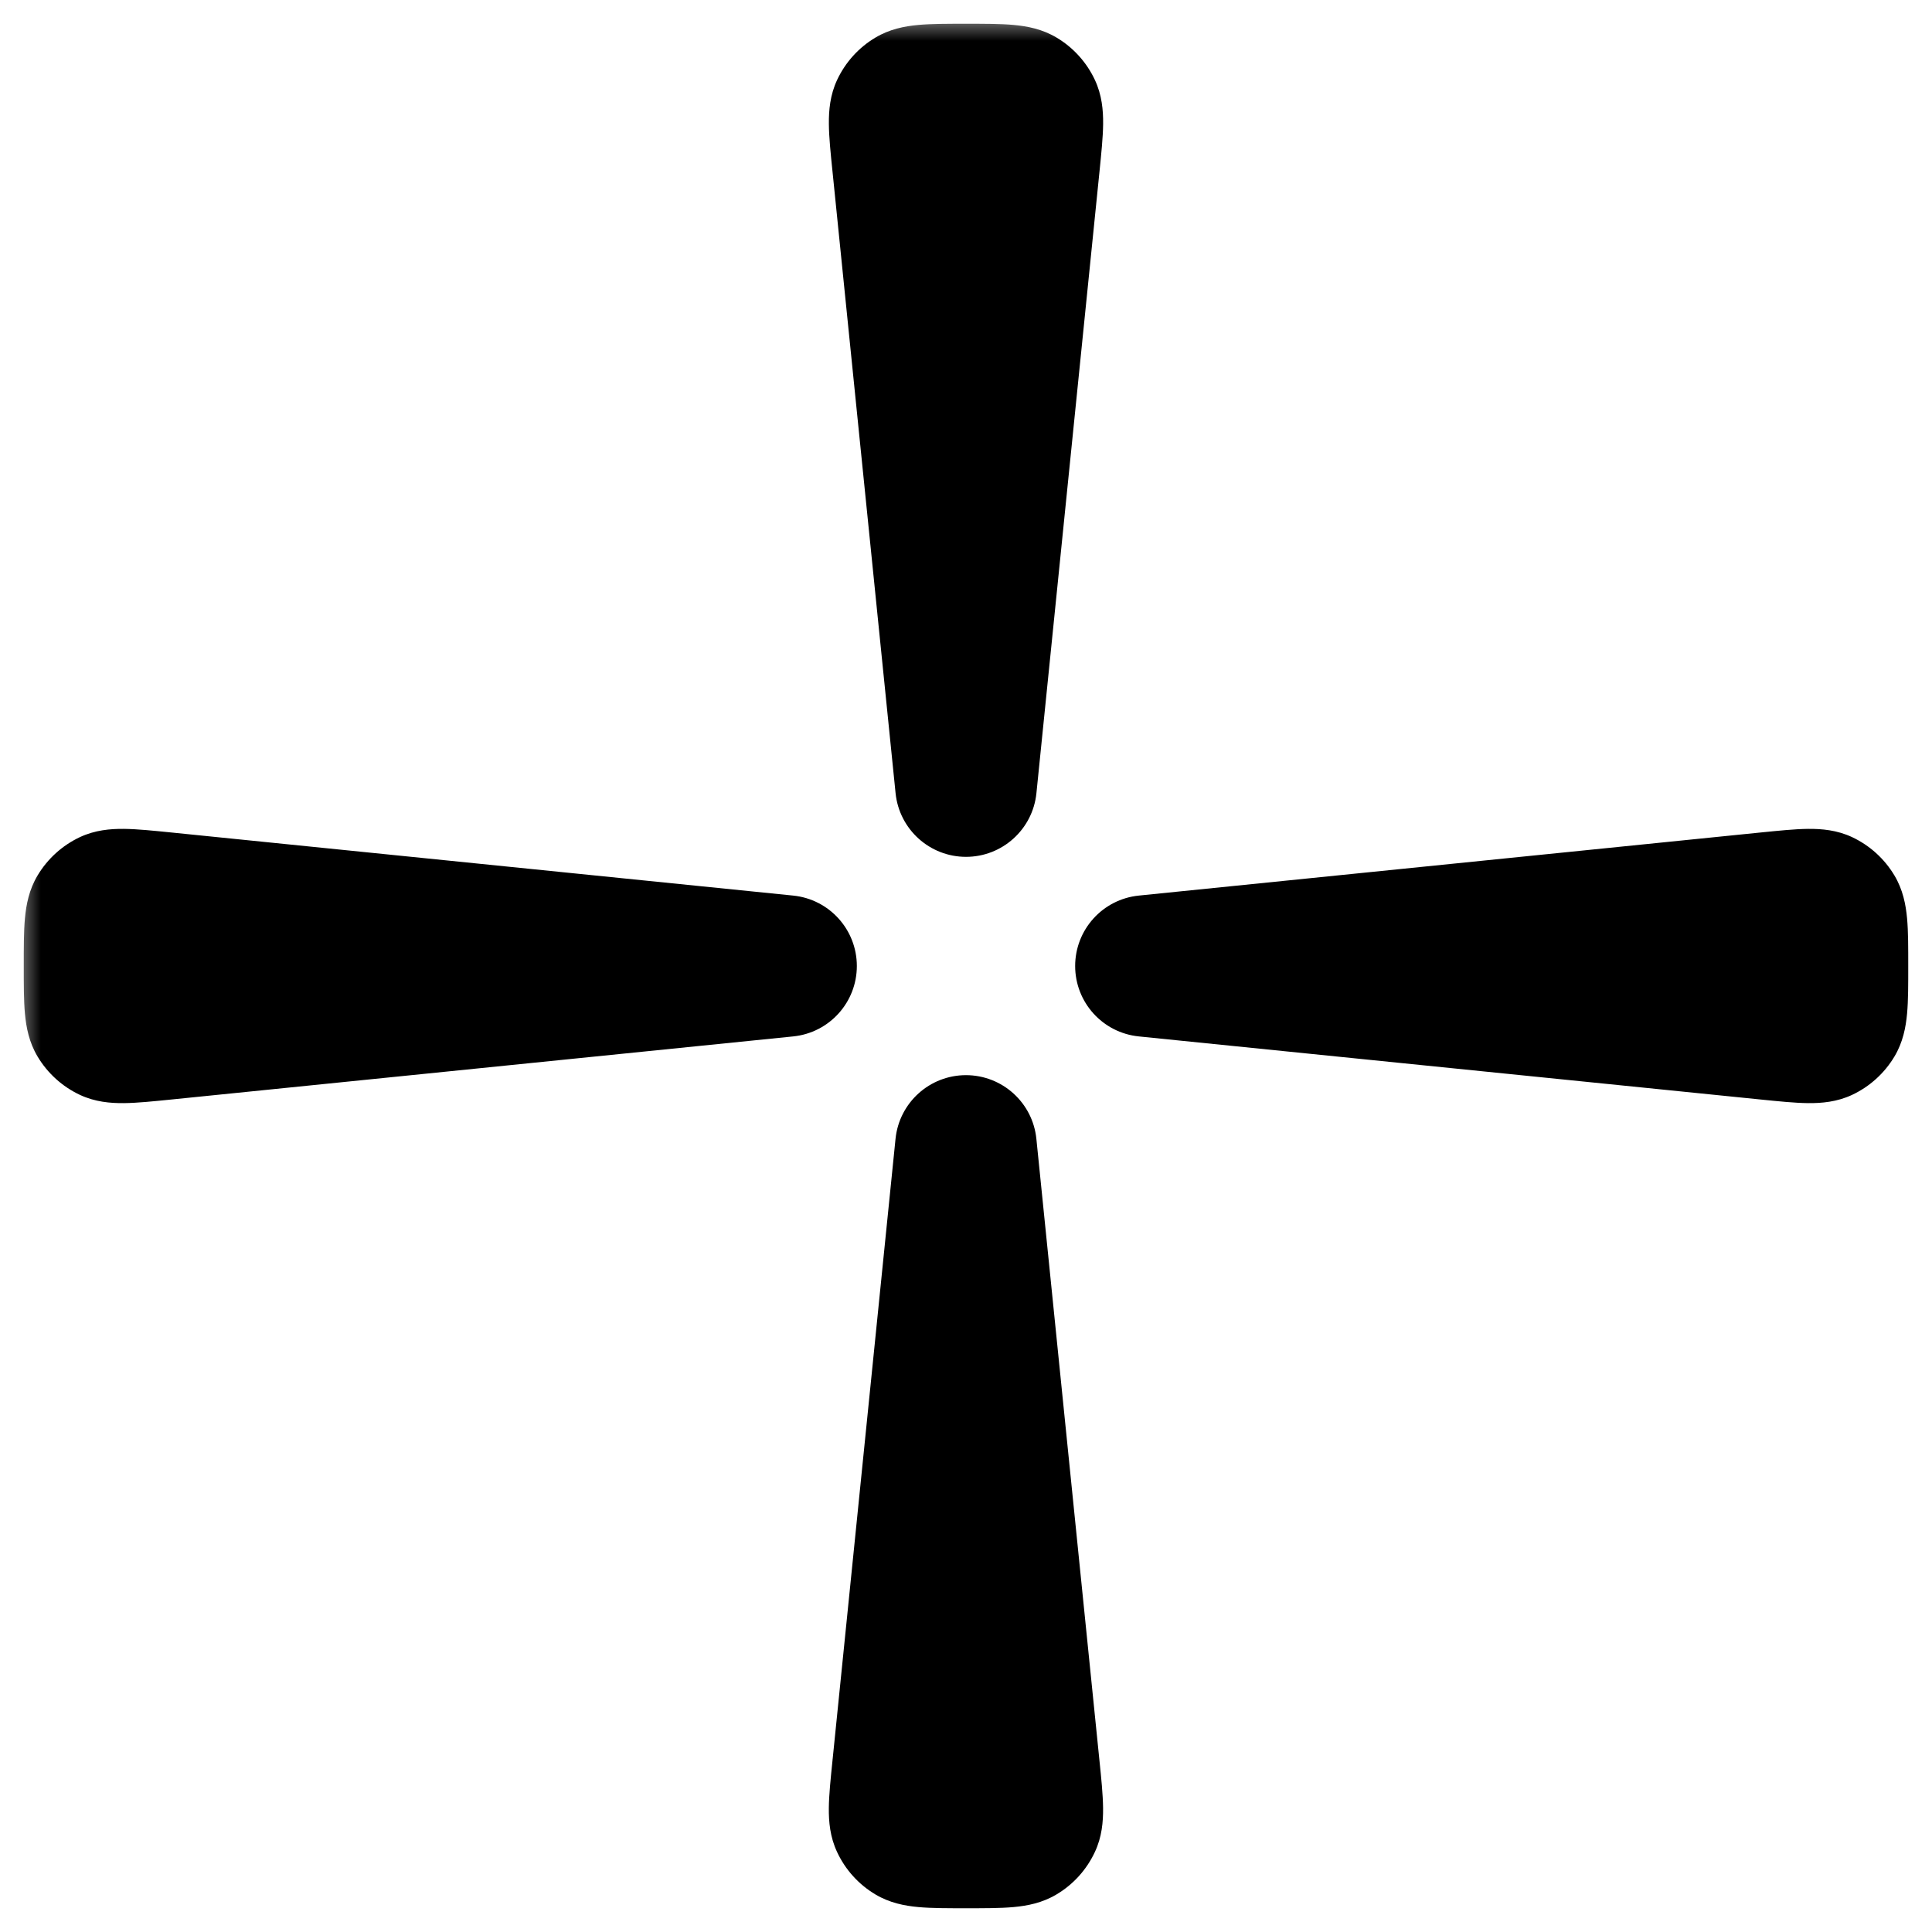
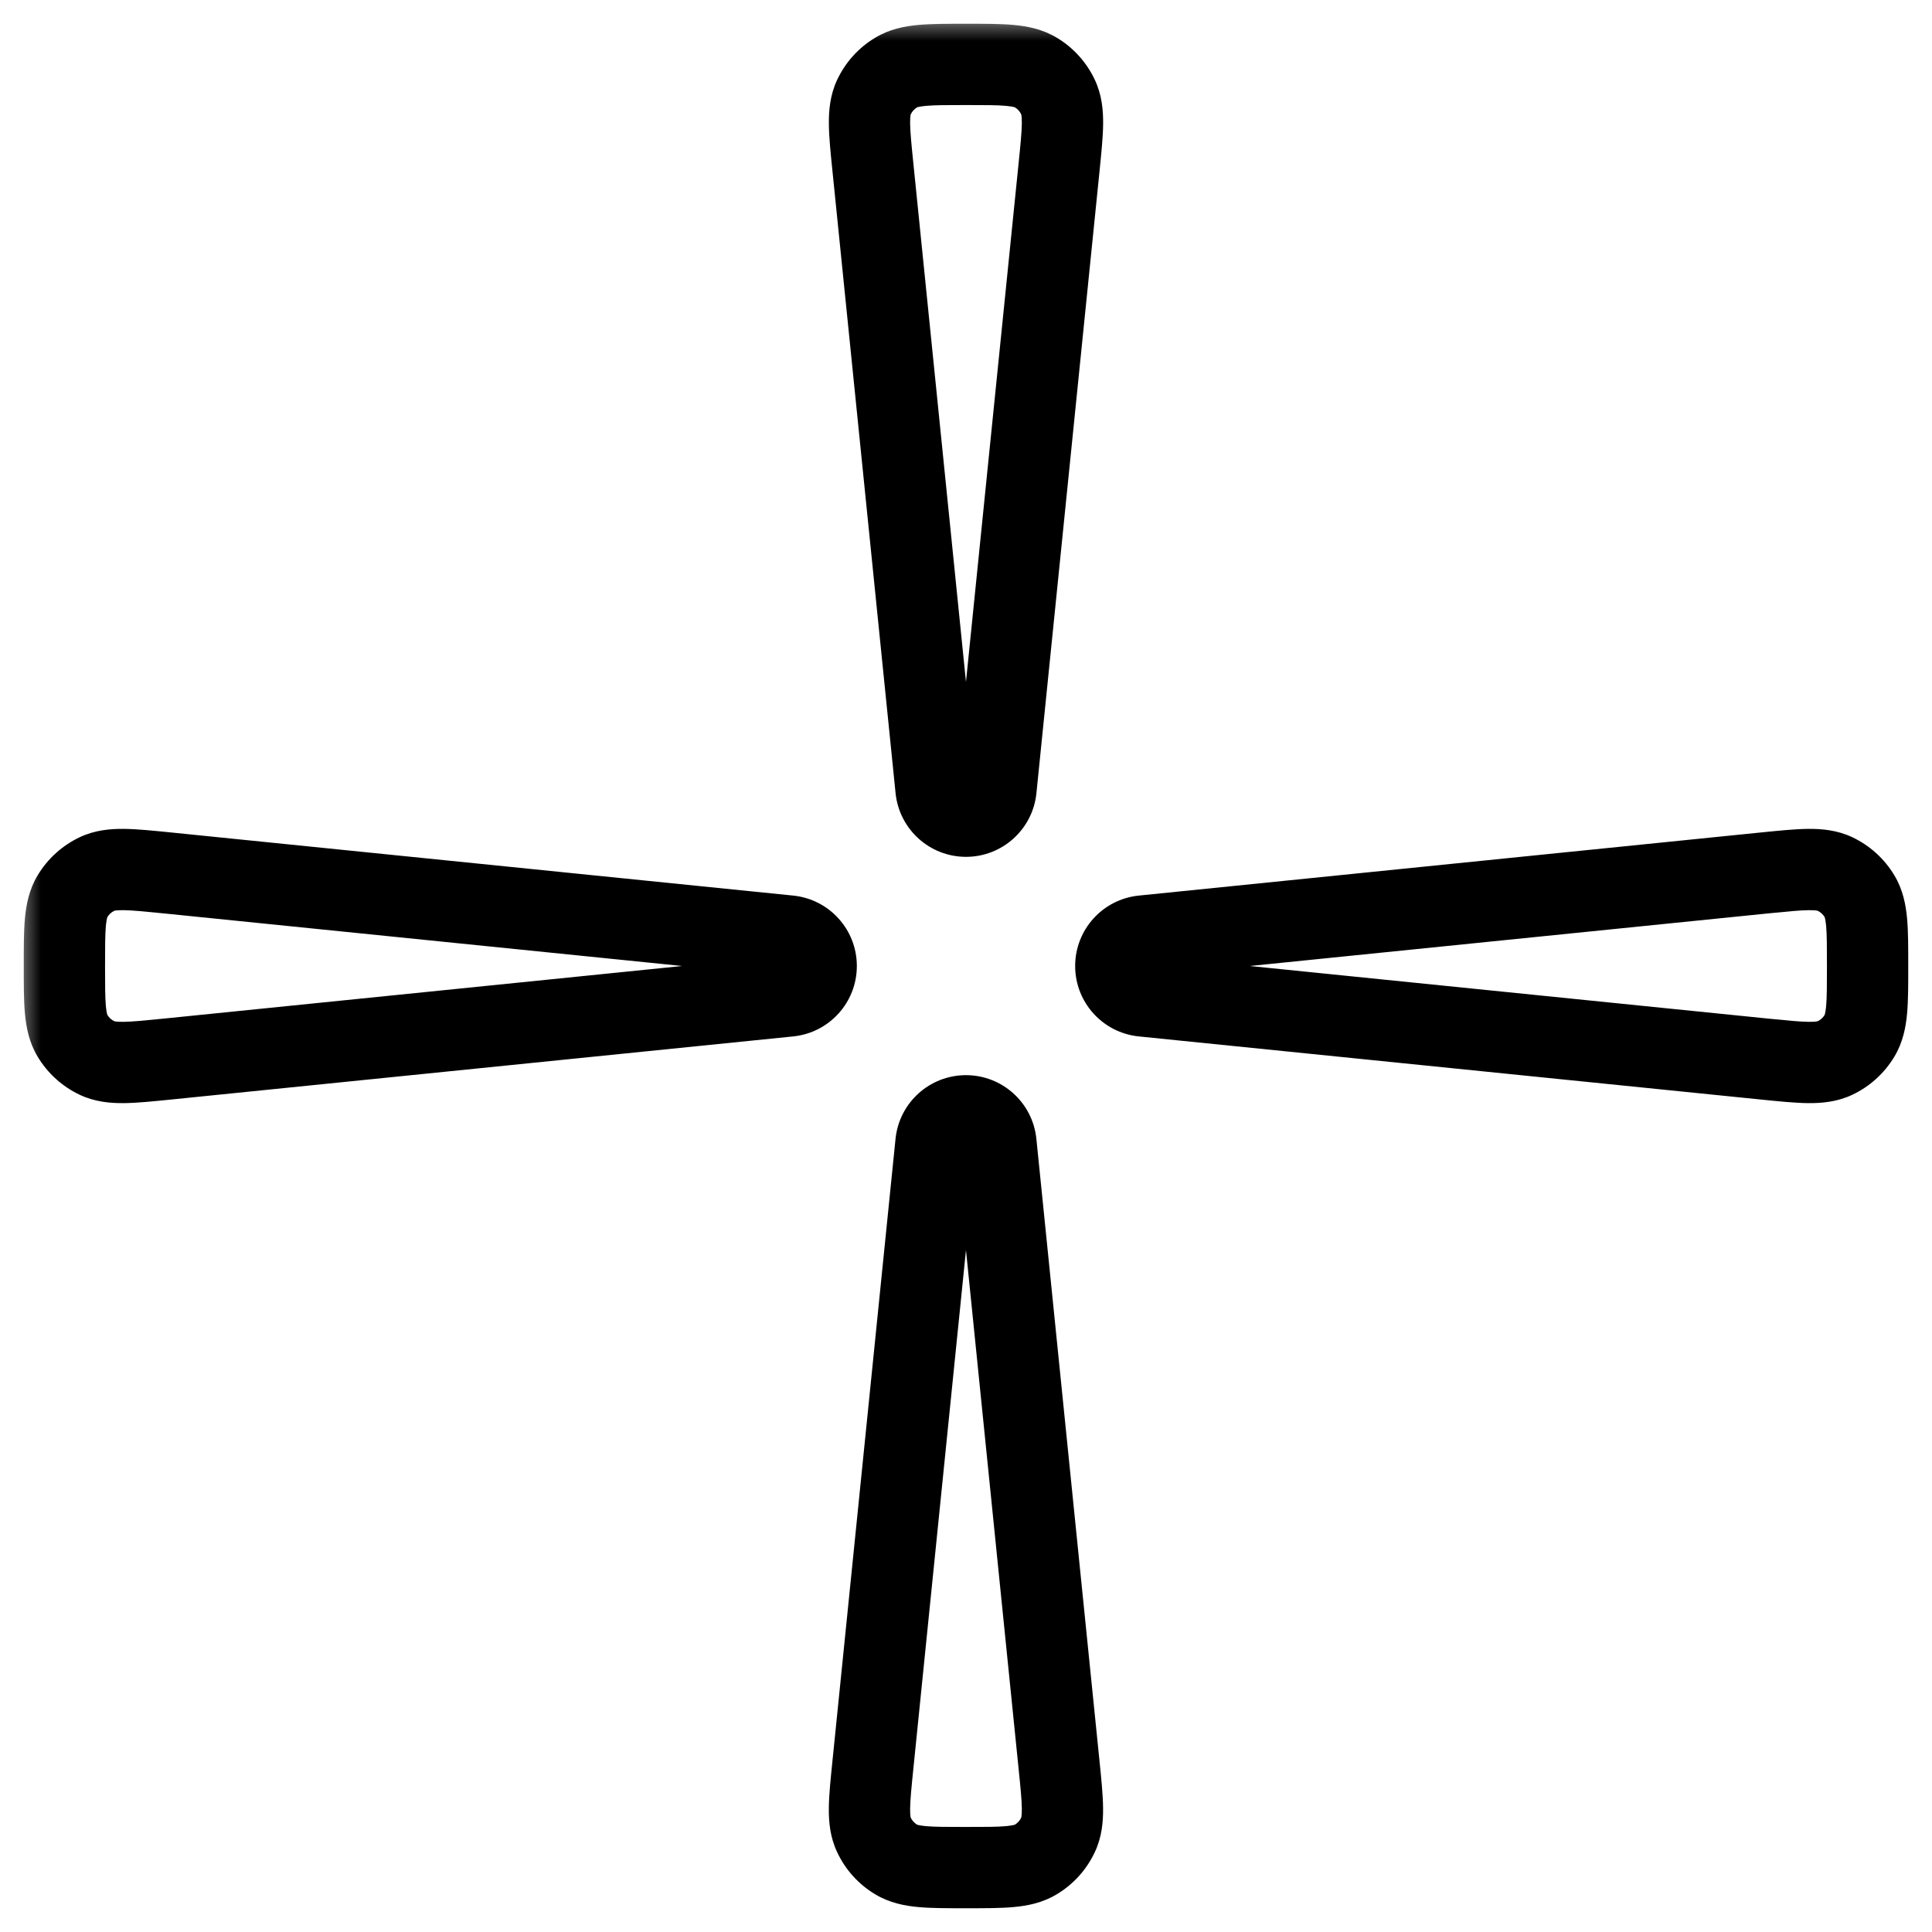
<svg xmlns="http://www.w3.org/2000/svg" width="40" height="40" viewBox="0 0 40 40" fill="none">
  <mask id="path-1-outside-1_2137_7294" maskUnits="userSpaceOnUse" x="0.333" y="0.333" width="40" height="40" fill="black">
    <rect fill="white" x="0.333" y="0.333" width="40" height="40" />
    <path fill-rule="evenodd" clip-rule="evenodd" d="M18.093 2.012C17.955 2.307 17.994 2.693 18.073 3.465L19.379 16.337C19.411 16.656 19.679 16.898 20 16.898C20.32 16.898 20.588 16.656 20.62 16.337L21.926 3.465C22.005 2.693 22.044 2.307 21.906 2.012C21.807 1.799 21.645 1.621 21.443 1.5C21.164 1.333 20.776 1.333 20 1.333C19.223 1.333 18.835 1.333 18.556 1.5C18.354 1.621 18.193 1.799 18.093 2.012ZM21.906 37.988C22.044 37.693 22.005 37.307 21.926 36.535L20.62 23.663C20.588 23.344 20.32 23.102 19.999 23.102C19.679 23.102 19.411 23.344 19.378 23.663L18.073 36.535L18.073 36.535L18.073 36.535L18.073 36.535C17.994 37.307 17.955 37.693 18.093 37.988C18.192 38.201 18.354 38.379 18.556 38.5C18.835 38.667 19.223 38.667 19.999 38.667C20.776 38.667 21.164 38.667 21.443 38.5C21.645 38.379 21.806 38.201 21.906 37.988ZM36.534 18.073C37.307 17.995 37.693 17.956 37.987 18.093C38.201 18.193 38.379 18.354 38.5 18.556C38.666 18.835 38.666 19.224 38.666 20C38.666 20.776 38.666 21.165 38.5 21.444C38.379 21.646 38.201 21.807 37.987 21.907C37.693 22.044 37.307 22.005 36.534 21.927L23.662 20.621C23.344 20.589 23.101 20.32 23.101 20C23.101 19.68 23.344 19.412 23.662 19.379L36.534 18.073ZM2.013 21.907C2.307 22.044 2.693 22.005 3.466 21.927L16.338 20.621C16.656 20.588 16.899 20.32 16.899 20C16.899 19.68 16.656 19.411 16.338 19.379L3.466 18.073C2.693 17.995 2.307 17.956 2.013 18.093C1.799 18.193 1.621 18.354 1.5 18.556C1.333 18.835 1.333 19.224 1.333 20C1.333 20.776 1.333 21.165 1.5 21.444C1.621 21.646 1.799 21.807 2.013 21.907Z" />
  </mask>
-   <path fill-rule="evenodd" clip-rule="evenodd" d="M18.093 2.012C17.955 2.307 17.994 2.693 18.073 3.465L19.379 16.337C19.411 16.656 19.679 16.898 20 16.898C20.32 16.898 20.588 16.656 20.62 16.337L21.926 3.465C22.005 2.693 22.044 2.307 21.906 2.012C21.807 1.799 21.645 1.621 21.443 1.5C21.164 1.333 20.776 1.333 20 1.333C19.223 1.333 18.835 1.333 18.556 1.5C18.354 1.621 18.193 1.799 18.093 2.012ZM21.906 37.988C22.044 37.693 22.005 37.307 21.926 36.535L20.62 23.663C20.588 23.344 20.32 23.102 19.999 23.102C19.679 23.102 19.411 23.344 19.378 23.663L18.073 36.535L18.073 36.535L18.073 36.535L18.073 36.535C17.994 37.307 17.955 37.693 18.093 37.988C18.192 38.201 18.354 38.379 18.556 38.5C18.835 38.667 19.223 38.667 19.999 38.667C20.776 38.667 21.164 38.667 21.443 38.5C21.645 38.379 21.806 38.201 21.906 37.988ZM36.534 18.073C37.307 17.995 37.693 17.956 37.987 18.093C38.201 18.193 38.379 18.354 38.5 18.556C38.666 18.835 38.666 19.224 38.666 20C38.666 20.776 38.666 21.165 38.5 21.444C38.379 21.646 38.201 21.807 37.987 21.907C37.693 22.044 37.307 22.005 36.534 21.927L23.662 20.621C23.344 20.589 23.101 20.32 23.101 20C23.101 19.68 23.344 19.412 23.662 19.379L36.534 18.073ZM2.013 21.907C2.307 22.044 2.693 22.005 3.466 21.927L16.338 20.621C16.656 20.588 16.899 20.32 16.899 20C16.899 19.68 16.656 19.411 16.338 19.379L3.466 18.073C2.693 17.995 2.307 17.956 2.013 18.093C1.799 18.193 1.621 18.354 1.5 18.556C1.333 18.835 1.333 19.224 1.333 20C1.333 20.776 1.333 21.165 1.5 21.444C1.621 21.646 1.799 21.807 2.013 21.907Z" fill="black" />
-   <path d="M18.073 3.465L17.236 3.55L17.236 3.55L18.073 3.465ZM18.093 2.012L17.331 1.656L17.331 1.656L18.093 2.012ZM19.379 16.337L18.542 16.422V16.422L19.379 16.337ZM20.62 16.337L21.458 16.422V16.422L20.62 16.337ZM21.926 3.465L21.089 3.38V3.38L21.926 3.465ZM21.906 2.012L21.144 2.369L21.144 2.369L21.906 2.012ZM21.443 1.5L21.012 2.222L21.012 2.222L21.443 1.5ZM18.556 1.5L18.125 0.778V0.778L18.556 1.5ZM21.926 36.535L22.763 36.45L21.926 36.535ZM21.906 37.988L22.668 38.344H22.668L21.906 37.988ZM20.62 23.663L21.457 23.578L20.62 23.663ZM19.378 23.663L18.541 23.578L19.378 23.663ZM18.073 36.535L18.903 36.673L18.907 36.646L18.91 36.62L18.073 36.535ZM18.073 36.535L17.243 36.396L17.238 36.423L17.236 36.45L18.073 36.535ZM18.093 37.988L18.855 37.631L18.093 37.988ZM18.556 38.5L18.124 39.222H18.124L18.556 38.5ZM21.443 38.5L21.874 39.222L21.874 39.222L21.443 38.5ZM37.987 18.093L38.344 17.331L38.344 17.331L37.987 18.093ZM36.534 18.073L36.619 18.91L36.534 18.073ZM38.5 18.556L37.778 18.988V18.988L38.5 18.556ZM38.5 21.444L37.778 21.012L38.5 21.444ZM37.987 21.907L38.344 22.669H38.344L37.987 21.907ZM36.534 21.927L36.619 21.09L36.534 21.927ZM23.662 20.621L23.747 19.784H23.747L23.662 20.621ZM23.662 19.379L23.747 20.216H23.747L23.662 19.379ZM3.466 21.927L3.381 21.09L3.466 21.927ZM2.013 21.907L1.656 22.669H1.656L2.013 21.907ZM16.338 20.621L16.422 21.458H16.422L16.338 20.621ZM16.338 19.379L16.422 18.542H16.422L16.338 19.379ZM3.466 18.073L3.55 17.236L3.466 18.073ZM2.013 18.093L1.656 17.331H1.656L2.013 18.093ZM1.5 18.556L2.223 18.988H2.223L1.5 18.556ZM1.333 20H2.175H1.333ZM1.5 21.444L2.223 21.012H2.223L1.5 21.444ZM18.91 3.38C18.869 2.979 18.845 2.734 18.843 2.551C18.841 2.378 18.863 2.352 18.855 2.369L17.331 1.656C17.186 1.967 17.158 2.281 17.161 2.568C17.163 2.845 17.198 3.18 17.236 3.55L18.91 3.38ZM20.216 16.252L18.91 3.38L17.236 3.55L18.542 16.422L20.216 16.252ZM20 16.057C20.111 16.057 20.205 16.141 20.216 16.252L18.542 16.422C18.618 17.17 19.248 17.74 20 17.74V16.057ZM19.783 16.252C19.795 16.141 19.888 16.057 20 16.057V17.74C20.752 17.74 21.382 17.17 21.458 16.422L19.783 16.252ZM21.089 3.38L19.783 16.252L21.458 16.422L22.764 3.55L21.089 3.38ZM21.144 2.369C21.136 2.352 21.158 2.378 21.156 2.551C21.154 2.734 21.13 2.979 21.089 3.38L22.764 3.55C22.801 3.18 22.836 2.845 22.839 2.568C22.842 2.281 22.814 1.967 22.669 1.656L21.144 2.369ZM21.012 2.222C21.07 2.257 21.116 2.308 21.144 2.369L22.669 1.656C22.498 1.29 22.221 0.984 21.875 0.778L21.012 2.222ZM20 2.175C20.404 2.175 20.65 2.175 20.832 2.192C21.004 2.208 21.027 2.231 21.012 2.222L21.875 0.778C21.58 0.602 21.27 0.542 20.984 0.516C20.708 0.491 20.372 0.492 20 0.492V2.175ZM18.988 2.222C18.972 2.231 18.996 2.208 19.168 2.192C19.35 2.175 19.596 2.175 20 2.175V0.492C19.627 0.492 19.291 0.491 19.015 0.516C18.729 0.542 18.419 0.602 18.125 0.778L18.988 2.222ZM18.855 2.369C18.884 2.308 18.93 2.257 18.988 2.222L18.125 0.778C17.778 0.984 17.502 1.29 17.331 1.656L18.855 2.369ZM21.089 36.62C21.13 37.021 21.154 37.266 21.156 37.449C21.157 37.622 21.136 37.648 21.144 37.631L22.668 38.344C22.814 38.033 22.841 37.719 22.838 37.432C22.835 37.155 22.801 36.82 22.763 36.45L21.089 36.62ZM19.783 23.748L21.089 36.62L22.763 36.45L21.457 23.578L19.783 23.748ZM19.999 23.943C19.888 23.943 19.794 23.859 19.783 23.748L21.457 23.578C21.381 22.83 20.752 22.26 19.999 22.26V23.943ZM20.216 23.748C20.204 23.859 20.111 23.943 19.999 23.943V22.26C19.247 22.26 18.617 22.83 18.541 23.578L20.216 23.748ZM18.91 36.62L20.216 23.748L18.541 23.578L17.236 36.45L18.91 36.62ZM18.903 36.673L18.903 36.673L17.243 36.396L17.243 36.396L18.903 36.673ZM18.903 36.673L18.903 36.673L17.243 36.396L17.243 36.396L18.903 36.673ZM18.903 36.673L18.903 36.673L17.243 36.396L17.243 36.396L18.903 36.673ZM18.855 37.631C18.863 37.648 18.841 37.622 18.843 37.449C18.845 37.267 18.869 37.021 18.91 36.62L17.236 36.45C17.198 36.82 17.163 37.155 17.16 37.432C17.157 37.719 17.185 38.033 17.331 38.344L18.855 37.631ZM18.987 37.778C18.93 37.743 18.884 37.692 18.855 37.631L17.331 38.344C17.501 38.71 17.778 39.016 18.124 39.222L18.987 37.778ZM19.999 37.825C19.596 37.825 19.349 37.825 19.167 37.808C18.995 37.792 18.972 37.769 18.987 37.778L18.124 39.222C18.419 39.398 18.729 39.458 19.015 39.484C19.291 39.509 19.627 39.508 19.999 39.508V37.825ZM21.012 37.778C21.027 37.769 21.003 37.792 20.831 37.808C20.649 37.825 20.403 37.825 19.999 37.825V39.508C20.372 39.508 20.708 39.509 20.984 39.484C21.27 39.458 21.58 39.398 21.874 39.222L21.012 37.778ZM21.144 37.631C21.115 37.692 21.069 37.743 21.012 37.778L21.874 39.222C22.221 39.016 22.497 38.71 22.668 38.344L21.144 37.631ZM38.344 17.331C38.033 17.186 37.718 17.158 37.431 17.161C37.154 17.164 36.82 17.199 36.45 17.236L36.619 18.91C37.021 18.87 37.266 18.846 37.449 18.844C37.622 18.842 37.647 18.863 37.631 18.856L38.344 17.331ZM39.222 18.125C39.015 17.779 38.709 17.502 38.344 17.331L37.631 18.856C37.692 18.884 37.743 18.93 37.778 18.988L39.222 18.125ZM39.508 20C39.508 19.628 39.509 19.291 39.484 19.015C39.458 18.73 39.398 18.419 39.222 18.125L37.778 18.988C37.768 18.973 37.792 18.996 37.808 19.168C37.824 19.35 37.825 19.596 37.825 20H39.508ZM39.222 21.875C39.398 21.581 39.458 21.27 39.484 20.985C39.509 20.709 39.508 20.372 39.508 20H37.825C37.825 20.404 37.824 20.65 37.808 20.832C37.792 21.004 37.768 21.028 37.778 21.012L39.222 21.875ZM38.344 22.669C38.709 22.498 39.015 22.221 39.222 21.875L37.778 21.012C37.743 21.07 37.692 21.116 37.631 21.144L38.344 22.669ZM36.45 22.764C36.82 22.801 37.154 22.836 37.431 22.839C37.718 22.842 38.033 22.814 38.344 22.669L37.631 21.144C37.647 21.137 37.622 21.158 37.449 21.156C37.266 21.154 37.021 21.13 36.619 21.09L36.45 22.764ZM23.578 21.458L36.45 22.764L36.619 21.09L23.747 19.784L23.578 21.458ZM22.26 20C22.26 20.752 22.829 21.382 23.578 21.458L23.747 19.784C23.858 19.795 23.943 19.889 23.943 20H22.26ZM23.578 18.542C22.829 18.618 22.26 19.248 22.26 20H23.943C23.943 20.112 23.858 20.205 23.747 20.216L23.578 18.542ZM36.45 17.236L23.578 18.542L23.747 20.216L36.619 18.91L36.45 17.236ZM3.381 21.09C2.979 21.13 2.734 21.154 2.551 21.156C2.378 21.158 2.353 21.137 2.369 21.144L1.656 22.669C1.967 22.814 2.282 22.842 2.569 22.839C2.846 22.836 3.18 22.801 3.55 22.764L3.381 21.09ZM16.253 19.784L3.381 21.09L3.55 22.764L16.422 21.458L16.253 19.784ZM16.057 20C16.057 19.888 16.142 19.795 16.253 19.784L16.422 21.458C17.171 21.382 17.74 20.752 17.74 20H16.057ZM16.253 20.216C16.142 20.205 16.057 20.111 16.057 20H17.74C17.74 19.248 17.171 18.618 16.422 18.542L16.253 20.216ZM3.381 18.91L16.253 20.216L16.422 18.542L3.55 17.236L3.381 18.91ZM2.369 18.856C2.353 18.863 2.378 18.842 2.551 18.844C2.734 18.846 2.979 18.87 3.381 18.91L3.55 17.236C3.18 17.199 2.846 17.164 2.569 17.161C2.282 17.158 1.967 17.186 1.656 17.331L2.369 18.856ZM2.223 18.988C2.257 18.93 2.308 18.884 2.369 18.856L1.656 17.331C1.291 17.502 0.985 17.779 0.778 18.125L2.223 18.988ZM2.175 20C2.175 19.596 2.176 19.35 2.192 19.168C2.208 18.996 2.232 18.972 2.223 18.988L0.778 18.125C0.602 18.419 0.542 18.73 0.516 19.015C0.491 19.291 0.492 19.628 0.492 20H2.175ZM2.223 21.012C2.232 21.027 2.208 21.004 2.192 20.832C2.176 20.65 2.175 20.404 2.175 20H0.492C0.492 20.372 0.491 20.709 0.516 20.985C0.542 21.27 0.602 21.581 0.778 21.875L2.223 21.012ZM2.369 21.144C2.308 21.116 2.257 21.07 2.223 21.012L0.778 21.875C0.985 22.221 1.291 22.498 1.656 22.669L2.369 21.144Z" fill="black" mask="url(#path-1-outside-1_2137_7294)" />
+   <path d="M18.073 3.465L17.236 3.55L17.236 3.55L18.073 3.465ZM18.093 2.012L17.331 1.656L17.331 1.656L18.093 2.012ZM19.379 16.337L18.542 16.422V16.422L19.379 16.337ZM20.62 16.337L21.458 16.422V16.422L20.62 16.337ZM21.926 3.465L21.089 3.38V3.38L21.926 3.465ZM21.906 2.012L21.144 2.369L21.144 2.369L21.906 2.012ZM21.443 1.5L21.012 2.222L21.012 2.222L21.443 1.5ZM18.556 1.5L18.125 0.778V0.778L18.556 1.5ZM21.926 36.535L22.763 36.45L21.926 36.535ZM21.906 37.988L22.668 38.344H22.668L21.906 37.988ZM20.62 23.663L21.457 23.578L20.62 23.663ZM19.378 23.663L18.541 23.578L19.378 23.663ZM18.073 36.535L18.903 36.673L18.907 36.646L18.91 36.62L18.073 36.535ZM18.073 36.535L17.243 36.396L17.238 36.423L17.236 36.45L18.073 36.535ZM18.093 37.988L18.855 37.631L18.093 37.988ZM18.556 38.5L18.124 39.222H18.124L18.556 38.5ZM21.443 38.5L21.874 39.222L21.874 39.222L21.443 38.5ZM37.987 18.093L38.344 17.331L38.344 17.331L37.987 18.093ZM36.534 18.073L36.619 18.91L36.534 18.073ZM38.5 18.556L37.778 18.988V18.988L38.5 18.556ZM38.5 21.444L37.778 21.012L38.5 21.444ZM37.987 21.907L38.344 22.669H38.344L37.987 21.907ZM36.534 21.927L36.619 21.09L36.534 21.927ZM23.662 20.621L23.747 19.784H23.747L23.662 20.621ZM23.662 19.379L23.747 20.216H23.747L23.662 19.379ZM3.466 21.927L3.381 21.09L3.466 21.927ZM2.013 21.907L1.656 22.669H1.656L2.013 21.907ZM16.338 20.621L16.422 21.458H16.422L16.338 20.621ZM16.338 19.379H16.422L16.338 19.379ZM3.466 18.073L3.55 17.236L3.466 18.073ZM2.013 18.093L1.656 17.331H1.656L2.013 18.093ZM1.5 18.556L2.223 18.988H2.223L1.5 18.556ZM1.333 20H2.175H1.333ZM1.5 21.444L2.223 21.012H2.223L1.5 21.444ZM18.91 3.38C18.869 2.979 18.845 2.734 18.843 2.551C18.841 2.378 18.863 2.352 18.855 2.369L17.331 1.656C17.186 1.967 17.158 2.281 17.161 2.568C17.163 2.845 17.198 3.18 17.236 3.55L18.91 3.38ZM20.216 16.252L18.91 3.38L17.236 3.55L18.542 16.422L20.216 16.252ZM20 16.057C20.111 16.057 20.205 16.141 20.216 16.252L18.542 16.422C18.618 17.17 19.248 17.74 20 17.74V16.057ZM19.783 16.252C19.795 16.141 19.888 16.057 20 16.057V17.74C20.752 17.74 21.382 17.17 21.458 16.422L19.783 16.252ZM21.089 3.38L19.783 16.252L21.458 16.422L22.764 3.55L21.089 3.38ZM21.144 2.369C21.136 2.352 21.158 2.378 21.156 2.551C21.154 2.734 21.13 2.979 21.089 3.38L22.764 3.55C22.801 3.18 22.836 2.845 22.839 2.568C22.842 2.281 22.814 1.967 22.669 1.656L21.144 2.369ZM21.012 2.222C21.07 2.257 21.116 2.308 21.144 2.369L22.669 1.656C22.498 1.29 22.221 0.984 21.875 0.778L21.012 2.222ZM20 2.175C20.404 2.175 20.65 2.175 20.832 2.192C21.004 2.208 21.027 2.231 21.012 2.222L21.875 0.778C21.58 0.602 21.27 0.542 20.984 0.516C20.708 0.491 20.372 0.492 20 0.492V2.175ZM18.988 2.222C18.972 2.231 18.996 2.208 19.168 2.192C19.35 2.175 19.596 2.175 20 2.175V0.492C19.627 0.492 19.291 0.491 19.015 0.516C18.729 0.542 18.419 0.602 18.125 0.778L18.988 2.222ZM18.855 2.369C18.884 2.308 18.93 2.257 18.988 2.222L18.125 0.778C17.778 0.984 17.502 1.29 17.331 1.656L18.855 2.369ZM21.089 36.62C21.13 37.021 21.154 37.266 21.156 37.449C21.157 37.622 21.136 37.648 21.144 37.631L22.668 38.344C22.814 38.033 22.841 37.719 22.838 37.432C22.835 37.155 22.801 36.82 22.763 36.45L21.089 36.62ZM19.783 23.748L21.089 36.62L22.763 36.45L21.457 23.578L19.783 23.748ZM19.999 23.943C19.888 23.943 19.794 23.859 19.783 23.748L21.457 23.578C21.381 22.83 20.752 22.26 19.999 22.26V23.943ZM20.216 23.748C20.204 23.859 20.111 23.943 19.999 23.943V22.26C19.247 22.26 18.617 22.83 18.541 23.578L20.216 23.748ZM18.91 36.62L20.216 23.748L18.541 23.578L17.236 36.45L18.91 36.62ZM18.903 36.673L18.903 36.673L17.243 36.396L17.243 36.396L18.903 36.673ZM18.903 36.673L18.903 36.673L17.243 36.396L17.243 36.396L18.903 36.673ZM18.903 36.673L18.903 36.673L17.243 36.396L17.243 36.396L18.903 36.673ZM18.855 37.631C18.863 37.648 18.841 37.622 18.843 37.449C18.845 37.267 18.869 37.021 18.91 36.62L17.236 36.45C17.198 36.82 17.163 37.155 17.16 37.432C17.157 37.719 17.185 38.033 17.331 38.344L18.855 37.631ZM18.987 37.778C18.93 37.743 18.884 37.692 18.855 37.631L17.331 38.344C17.501 38.71 17.778 39.016 18.124 39.222L18.987 37.778ZM19.999 37.825C19.596 37.825 19.349 37.825 19.167 37.808C18.995 37.792 18.972 37.769 18.987 37.778L18.124 39.222C18.419 39.398 18.729 39.458 19.015 39.484C19.291 39.509 19.627 39.508 19.999 39.508V37.825ZM21.012 37.778C21.027 37.769 21.003 37.792 20.831 37.808C20.649 37.825 20.403 37.825 19.999 37.825V39.508C20.372 39.508 20.708 39.509 20.984 39.484C21.27 39.458 21.58 39.398 21.874 39.222L21.012 37.778ZM21.144 37.631C21.115 37.692 21.069 37.743 21.012 37.778L21.874 39.222C22.221 39.016 22.497 38.71 22.668 38.344L21.144 37.631ZM38.344 17.331C38.033 17.186 37.718 17.158 37.431 17.161C37.154 17.164 36.82 17.199 36.45 17.236L36.619 18.91C37.021 18.87 37.266 18.846 37.449 18.844C37.622 18.842 37.647 18.863 37.631 18.856L38.344 17.331ZM39.222 18.125C39.015 17.779 38.709 17.502 38.344 17.331L37.631 18.856C37.692 18.884 37.743 18.93 37.778 18.988L39.222 18.125ZM39.508 20C39.508 19.628 39.509 19.291 39.484 19.015C39.458 18.73 39.398 18.419 39.222 18.125L37.778 18.988C37.768 18.973 37.792 18.996 37.808 19.168C37.824 19.35 37.825 19.596 37.825 20H39.508ZM39.222 21.875C39.398 21.581 39.458 21.27 39.484 20.985C39.509 20.709 39.508 20.372 39.508 20H37.825C37.825 20.404 37.824 20.65 37.808 20.832C37.792 21.004 37.768 21.028 37.778 21.012L39.222 21.875ZM38.344 22.669C38.709 22.498 39.015 22.221 39.222 21.875L37.778 21.012C37.743 21.07 37.692 21.116 37.631 21.144L38.344 22.669ZM36.45 22.764C36.82 22.801 37.154 22.836 37.431 22.839C37.718 22.842 38.033 22.814 38.344 22.669L37.631 21.144C37.647 21.137 37.622 21.158 37.449 21.156C37.266 21.154 37.021 21.13 36.619 21.09L36.45 22.764ZM23.578 21.458L36.45 22.764L36.619 21.09L23.747 19.784L23.578 21.458ZM22.26 20C22.26 20.752 22.829 21.382 23.578 21.458L23.747 19.784C23.858 19.795 23.943 19.889 23.943 20H22.26ZM23.578 18.542C22.829 18.618 22.26 19.248 22.26 20H23.943C23.943 20.112 23.858 20.205 23.747 20.216L23.578 18.542ZM36.45 17.236L23.578 18.542L23.747 20.216L36.619 18.91L36.45 17.236ZM3.381 21.09C2.979 21.13 2.734 21.154 2.551 21.156C2.378 21.158 2.353 21.137 2.369 21.144L1.656 22.669C1.967 22.814 2.282 22.842 2.569 22.839C2.846 22.836 3.18 22.801 3.55 22.764L3.381 21.09ZM16.253 19.784L3.381 21.09L3.55 22.764L16.422 21.458L16.253 19.784ZM16.057 20C16.057 19.888 16.142 19.795 16.253 19.784L16.422 21.458C17.171 21.382 17.74 20.752 17.74 20H16.057ZM16.253 20.216C16.142 20.205 16.057 20.111 16.057 20H17.74C17.74 19.248 17.171 18.618 16.422 18.542L16.253 20.216ZM3.381 18.91L16.253 20.216L16.422 18.542L3.55 17.236L3.381 18.91ZM2.369 18.856C2.353 18.863 2.378 18.842 2.551 18.844C2.734 18.846 2.979 18.87 3.381 18.91L3.55 17.236C3.18 17.199 2.846 17.164 2.569 17.161C2.282 17.158 1.967 17.186 1.656 17.331L2.369 18.856ZM2.223 18.988C2.257 18.93 2.308 18.884 2.369 18.856L1.656 17.331C1.291 17.502 0.985 17.779 0.778 18.125L2.223 18.988ZM2.175 20C2.175 19.596 2.176 19.35 2.192 19.168C2.208 18.996 2.232 18.972 2.223 18.988L0.778 18.125C0.602 18.419 0.542 18.73 0.516 19.015C0.491 19.291 0.492 19.628 0.492 20H2.175ZM2.223 21.012C2.232 21.027 2.208 21.004 2.192 20.832C2.176 20.65 2.175 20.404 2.175 20H0.492C0.492 20.372 0.491 20.709 0.516 20.985C0.542 21.27 0.602 21.581 0.778 21.875L2.223 21.012ZM2.369 21.144C2.308 21.116 2.257 21.07 2.223 21.012L0.778 21.875C0.985 22.221 1.291 22.498 1.656 22.669L2.369 21.144Z" fill="black" mask="url(#path-1-outside-1_2137_7294)" />
</svg>